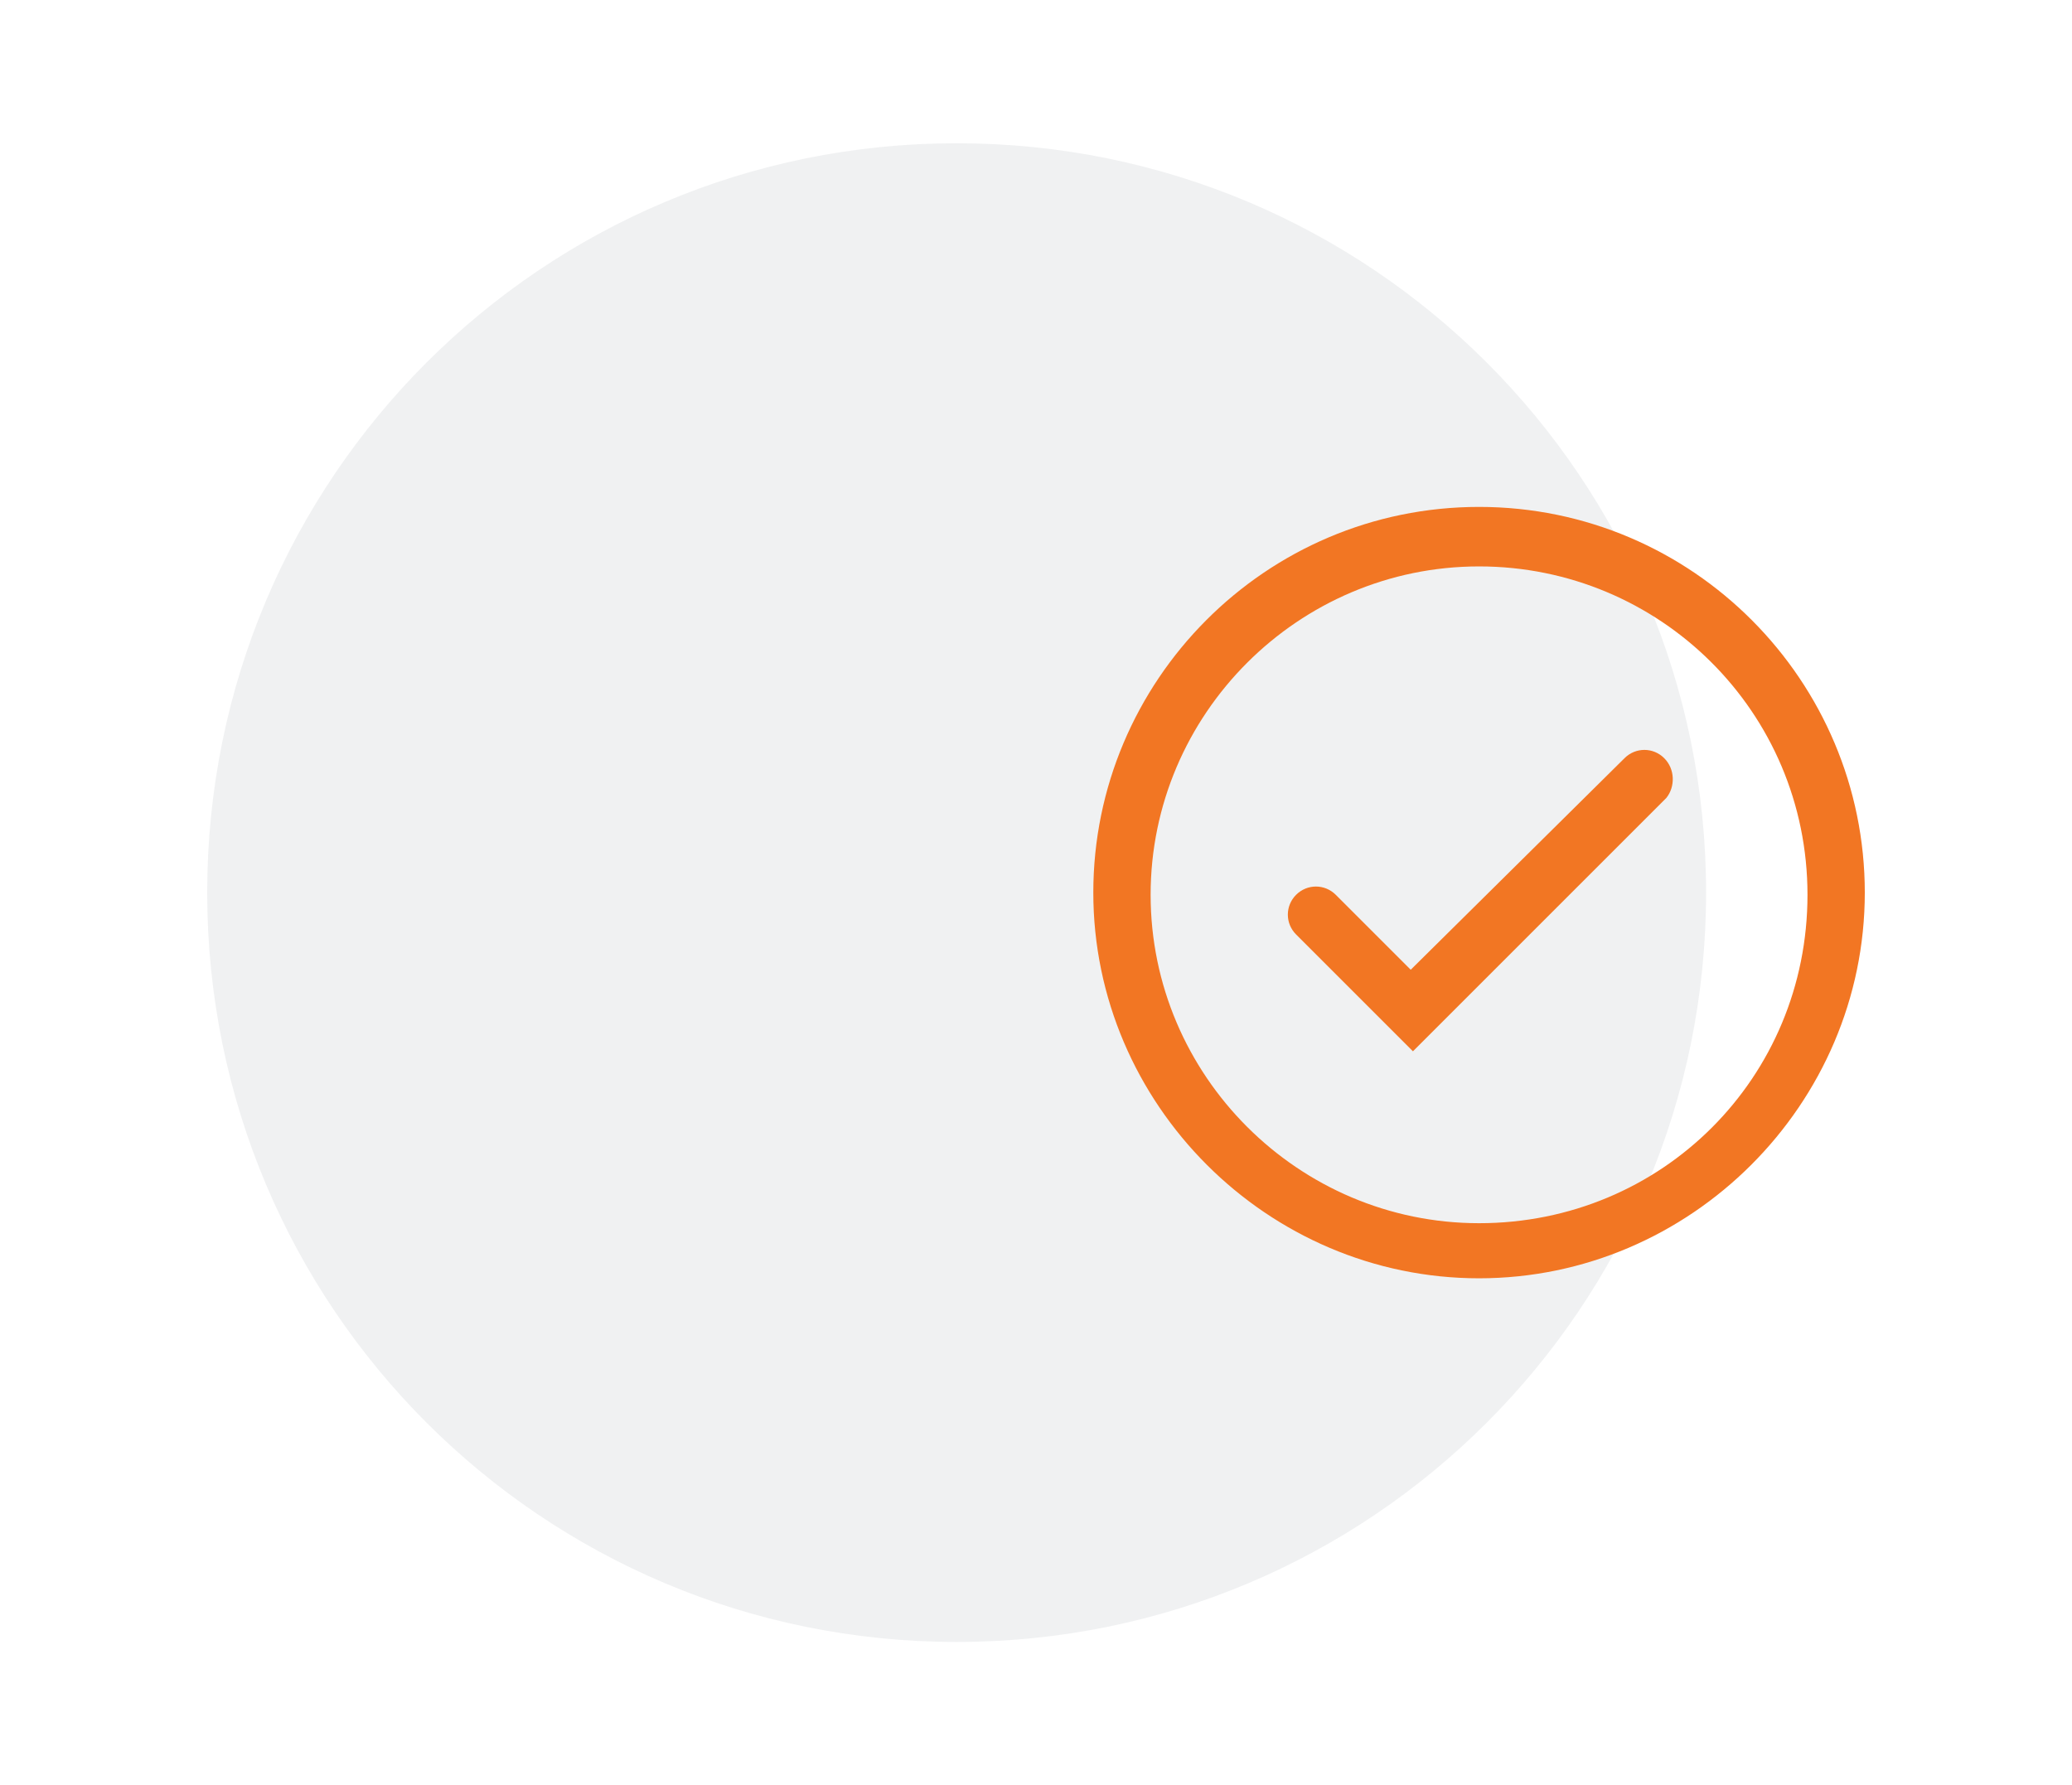
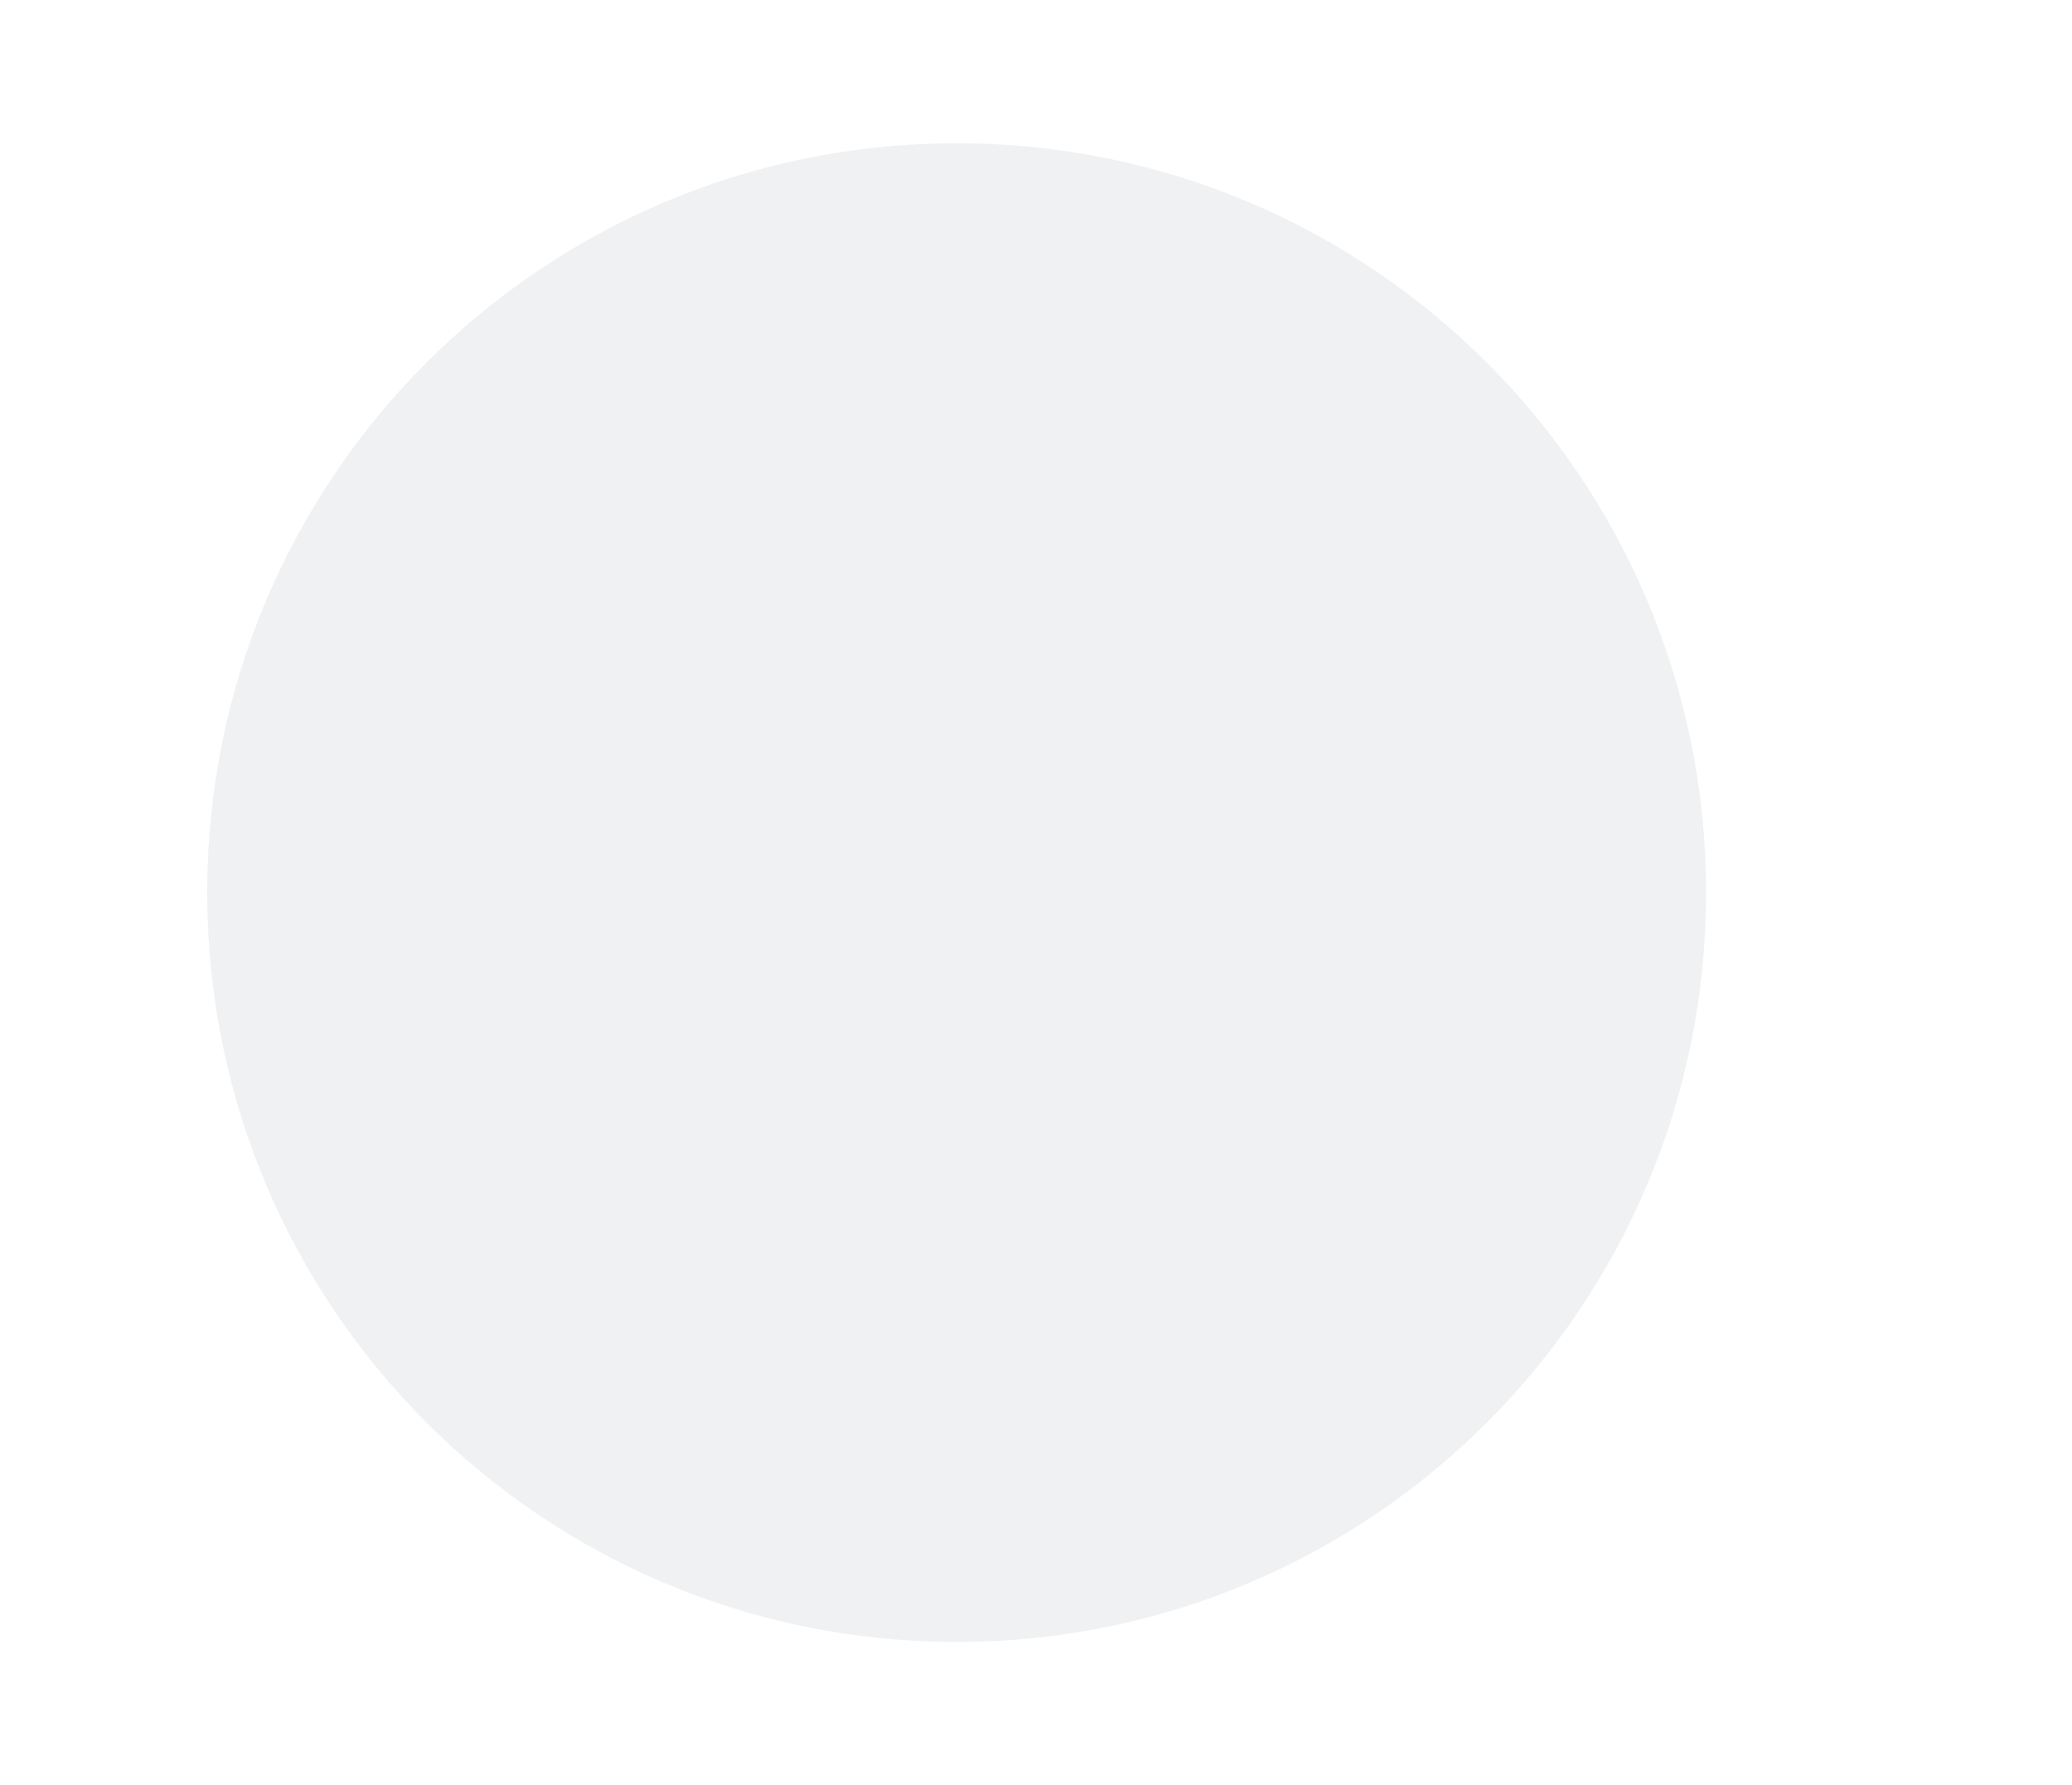
<svg xmlns="http://www.w3.org/2000/svg" version="1.1" id="Layer_1" x="0px" y="0px" viewBox="0 0 94 81" style="enable-background:new 0 0 94 81;" xml:space="preserve">
  <style type="text/css">
	.st0{opacity:6.000000e-02;fill-rule:evenodd;clip-rule:evenodd;fill:#0E1B2A;enable-background:new    ;}
	.st1{fill:#F27623;}
</style>
  <g>
    <g id="b">
      <g id="c">
        <g id="d">
          <g id="e">
            <path id="f" class="st0" d="M43.4,6.5L43.4,6.5c18.8,0,34,15.2,34,34l0,0c0,18.8-15.2,34-34,34l0,0c-18.8,0-34-15.2-34-34l0,0       C9.4,21.7,24.6,6.5,43.4,6.5z" />
          </g>
        </g>
      </g>
    </g>
-     <path class="st1" d="M67.1,23c-9.7,0-17.5,7.9-17.5,17.5s7.9,17.5,17.5,17.5s17.5-7.9,17.5-17.5S76.8,23,67.1,23z M67.1,55.5   c-8.2,0-14.9-6.7-14.9-14.9s6.7-14.9,14.9-14.9S82,32.3,82,40.6S75.4,55.5,67.1,55.5z" />
-     <path class="st1" d="M75.5,34.4c-0.5-0.5-1.3-0.5-1.8,0L64,44l-3.4-3.4c-0.5-0.5-1.3-0.5-1.8,0c-0.5,0.5-0.5,1.3,0,1.8l5.3,5.3   l11.5-11.5C76,35.7,76,34.9,75.5,34.4z" />
  </g>
</svg>